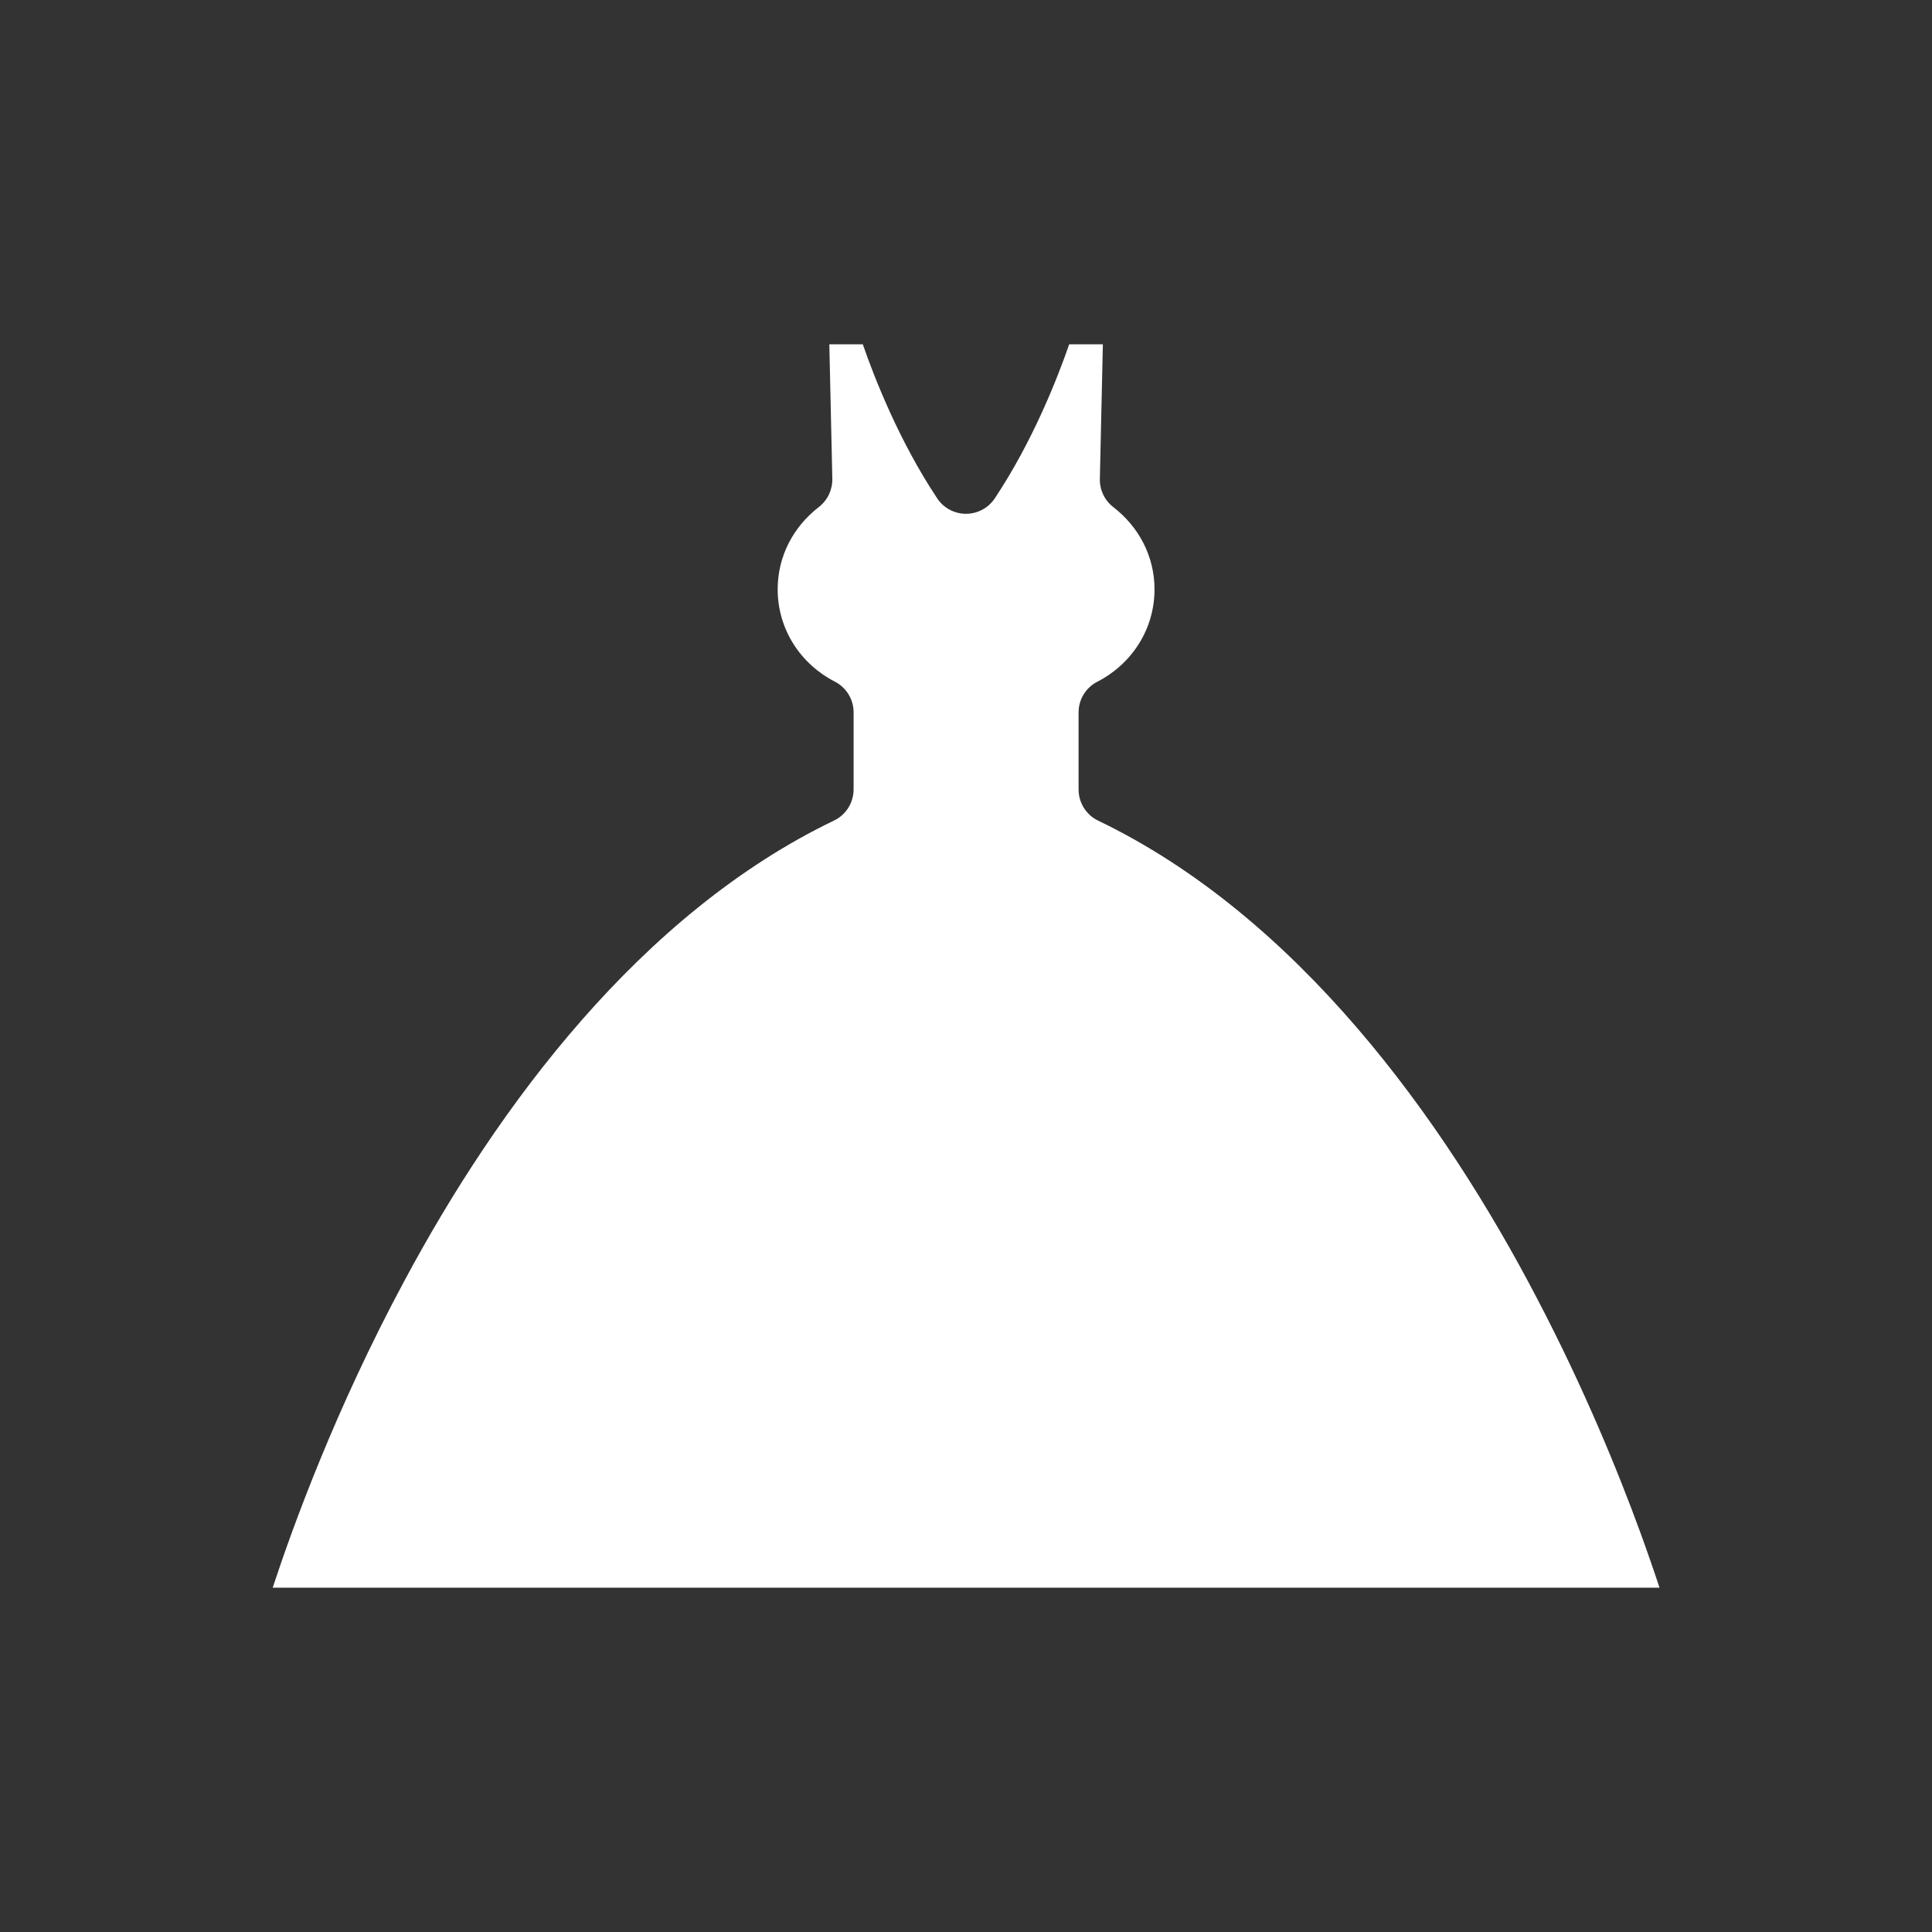
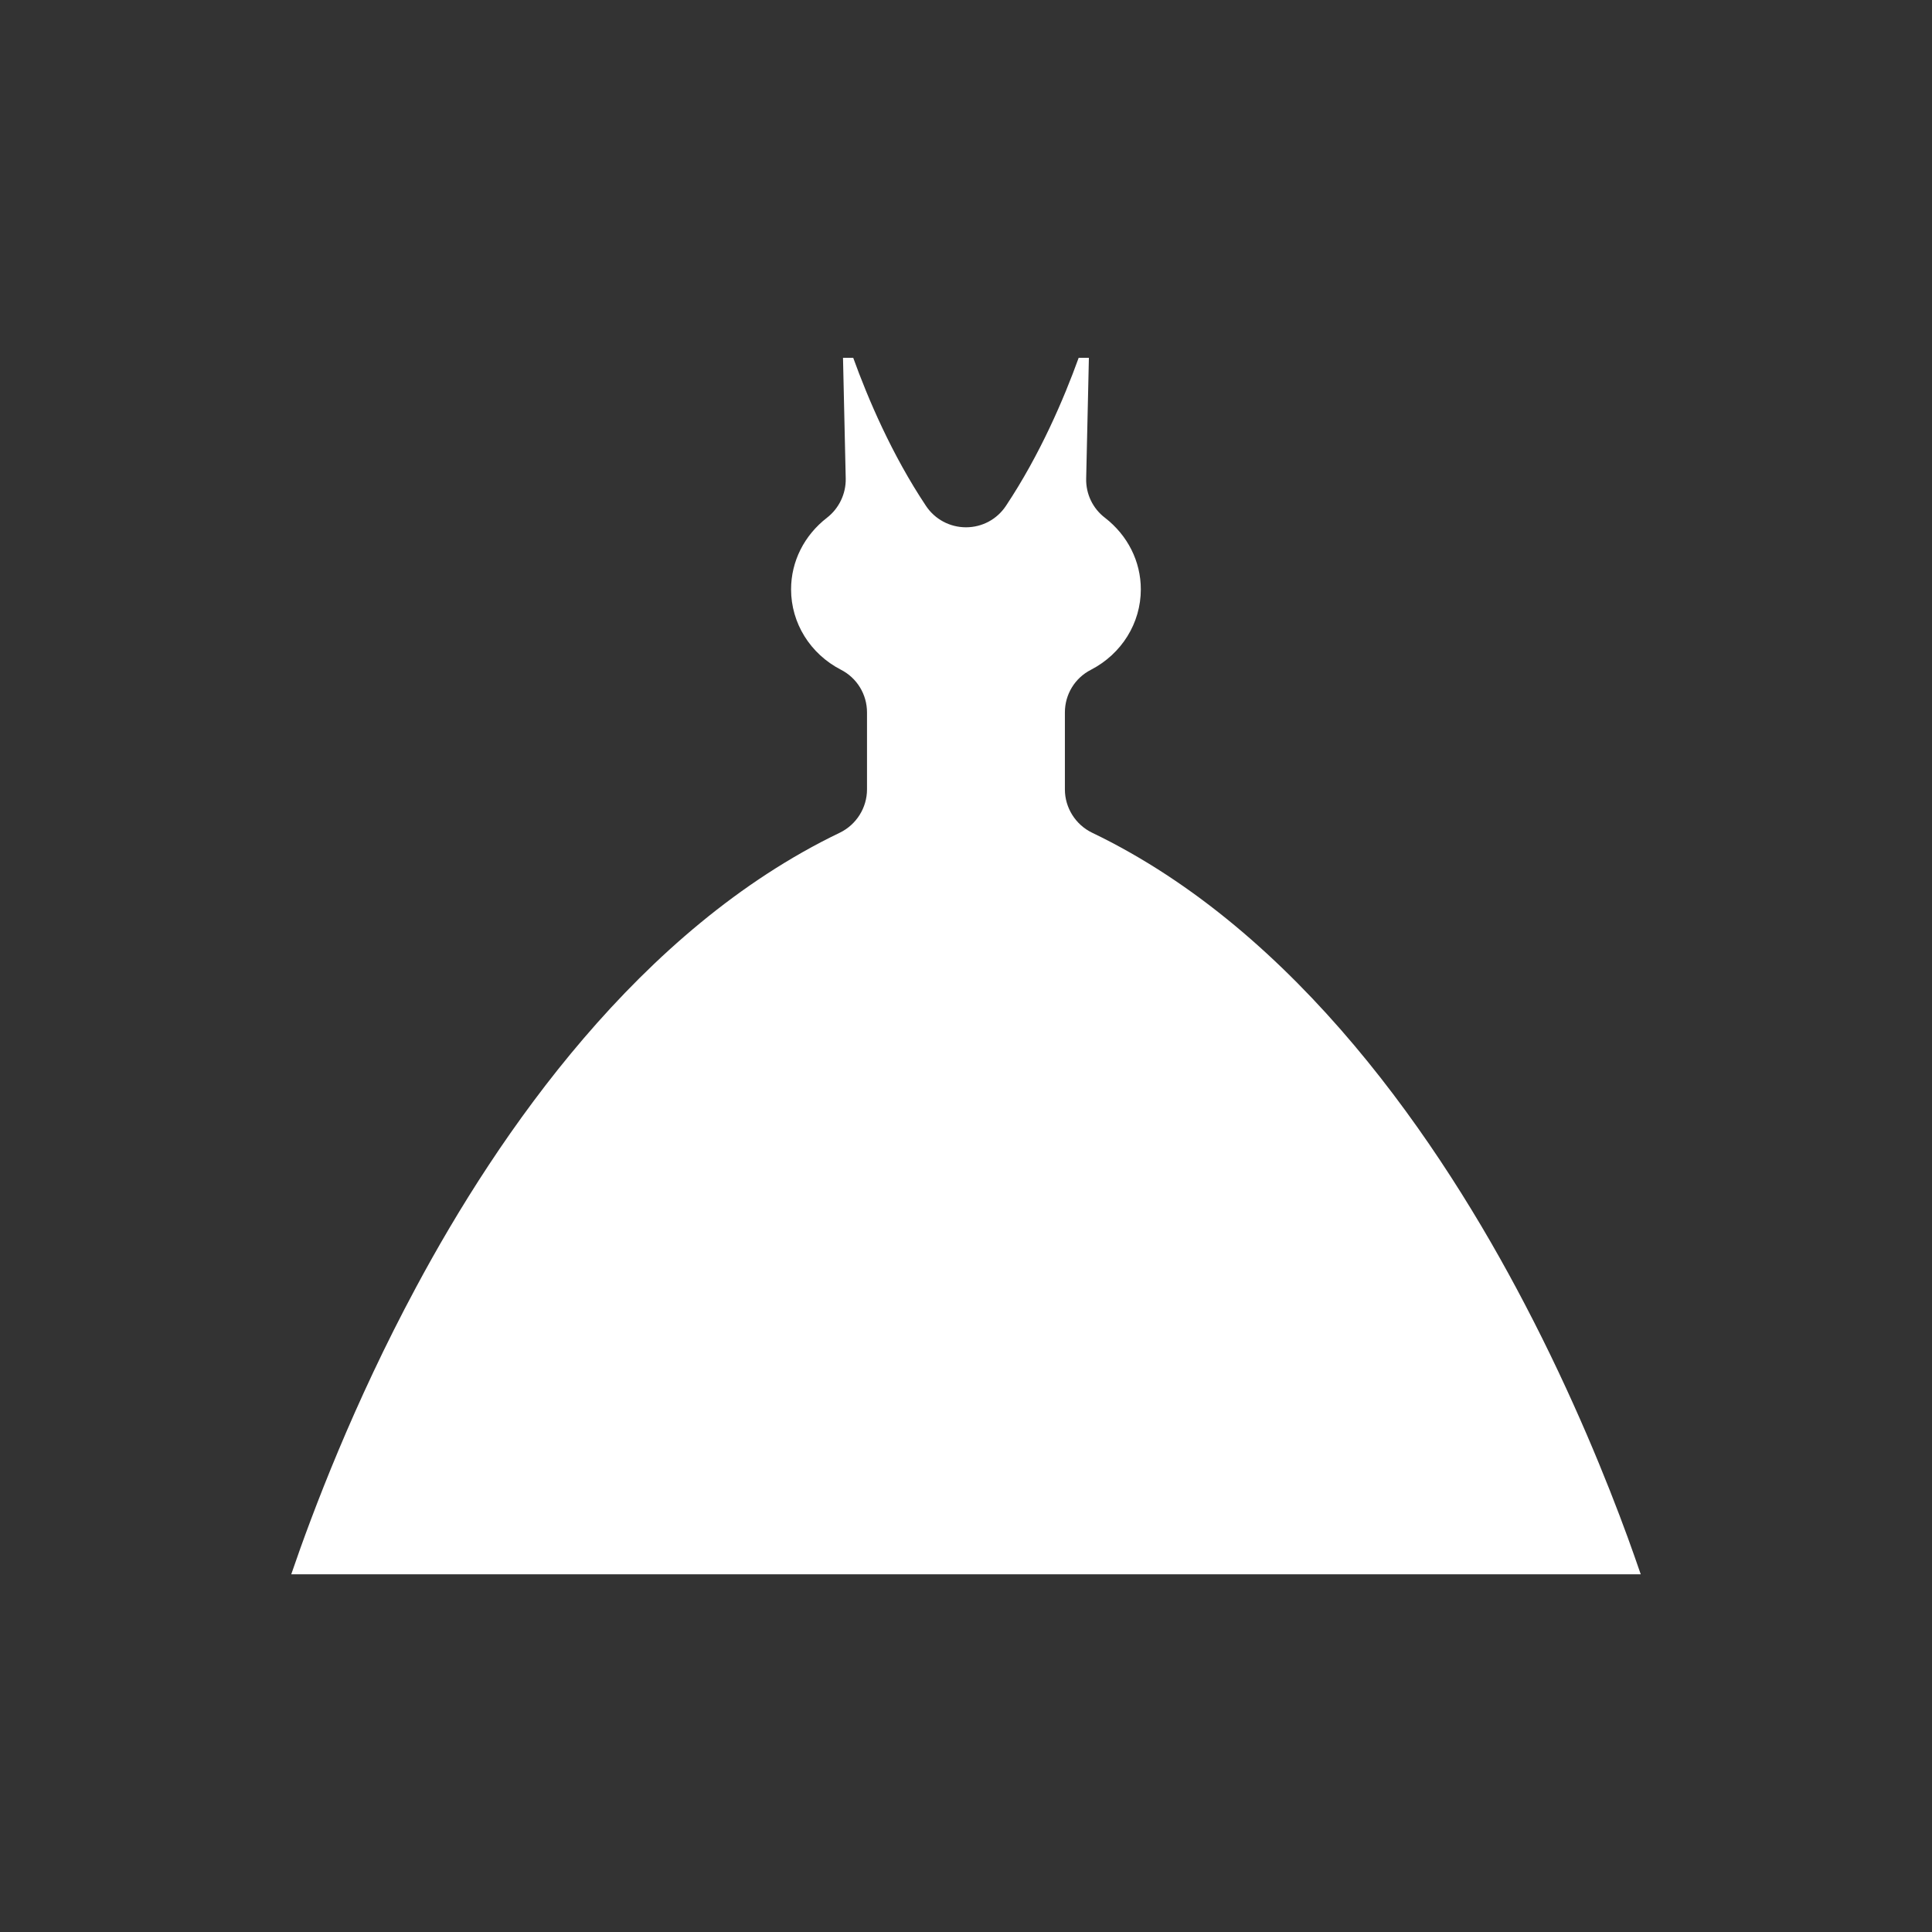
<svg xmlns="http://www.w3.org/2000/svg" id="_レイヤー_2" viewBox="0 0 206.1 206.1">
  <rect x="0" y="0" width="206.1" height="206.1" fill="#333333" stroke="none" />
  <g id="layout">
    <g id="_x35_9">
      <path d="M31.07,167.94c2.3-6.73,6.67-18.25,13.3-30.59,8.82-16.46,23.82-38.24,45.22-48.52,1.76-.85,2.9-2.66,2.9-4.61v-8.22c0-1.93-1.07-3.68-2.79-4.56-3.27-1.69-5.31-4.97-5.31-8.57,0-2.98,1.4-5.76,3.83-7.64,1.28-.99,2.03-2.55,2-4.17l-.29-12.89h1.09c1.57,4.35,4.12,10.34,7.77,15.81.95,1.42,2.54,2.27,4.26,2.27s3.3-.85,4.25-2.27c3.65-5.48,6.2-11.46,7.77-15.81h1.09l-.29,12.89c-.04,1.63.71,3.19,2,4.17,2.43,1.88,3.83,4.66,3.83,7.64,0,3.6-2.04,6.88-5.32,8.58-1.71.87-2.78,2.62-2.78,4.55v8.22c0,1.95,1.14,3.76,2.9,4.61,21.97,10.55,37.23,33.18,46.17,50.31,5.14,9.82,8.8,18.93,10.96,24.84.48,1.33.95,2.64,1.4,3.96H31.07Z" style="fill:#fff;" />
-       <path d="M91.48,43.23c1.54,3.61,3.57,7.7,6.13,11.54,1.22,1.82,3.25,2.91,5.44,2.91s4.22-1.08,5.45-2.91c2.56-3.84,4.59-7.92,6.13-11.54l-.17,7.79c-.04,2.08.91,4.08,2.55,5.33,2.08,1.61,3.28,3.98,3.28,6.51,0,3.06-1.74,5.86-4.53,7.3-2.2,1.12-3.57,3.36-3.57,5.83v8.22c0,2.5,1.45,4.82,3.71,5.9,21.61,10.38,36.68,32.75,45.52,49.69,5.1,9.75,8.74,18.8,10.88,24.66.25.69.49,1.37.73,2.04H33.08c2.41-6.83,6.55-17.32,12.55-28.48,8.72-16.27,23.53-37.79,44.58-47.91,2.25-1.08,3.7-3.4,3.7-5.9v-8.22c0-2.47-1.37-4.71-3.56-5.83-2.8-1.45-4.54-4.24-4.54-7.3,0-2.53,1.19-4.9,3.27-6.5,1.65-1.26,2.6-3.26,2.56-5.34l-.17-7.79M117.63,36.73h-3.57c-1.26,3.63-3.9,10.37-7.95,16.45-.69,1.02-1.83,1.63-3.06,1.63s-2.38-.61-3.06-1.63c-4.05-6.08-6.69-12.82-7.95-16.45h-3.57l.32,14.35c.02,1.17-.51,2.29-1.44,3.01-2.68,2.07-4.39,5.2-4.39,8.77,0,4.3,2.46,7.98,6.09,9.85,1.23.63,2.01,1.89,2.01,3.28v8.22c0,1.41-.81,2.71-2.08,3.32-20.61,9.91-35.84,30.43-45.86,49.14-7.33,13.64-11.89,26.19-14.03,32.7h147.94c-.53-1.62-1.21-3.59-2.04-5.88-2.38-6.52-6.03-15.45-11.04-25.01-10-19.17-25.54-40.72-46.81-50.94-1.27-.61-2.08-1.91-2.08-3.32v-8.22c0-1.39.77-2.65,2.01-3.28,3.63-1.87,6.09-5.55,6.09-9.85,0-3.57-1.71-6.7-4.39-8.77-.93-.71-1.47-1.84-1.44-3.01l.32-14.35h0Z" style="fill:#fff;" />
    </g>
-     <rect width="206.1" height="206.1" rx="19.33" ry="19.33" style="fill:none;" />
  </g>
</svg>